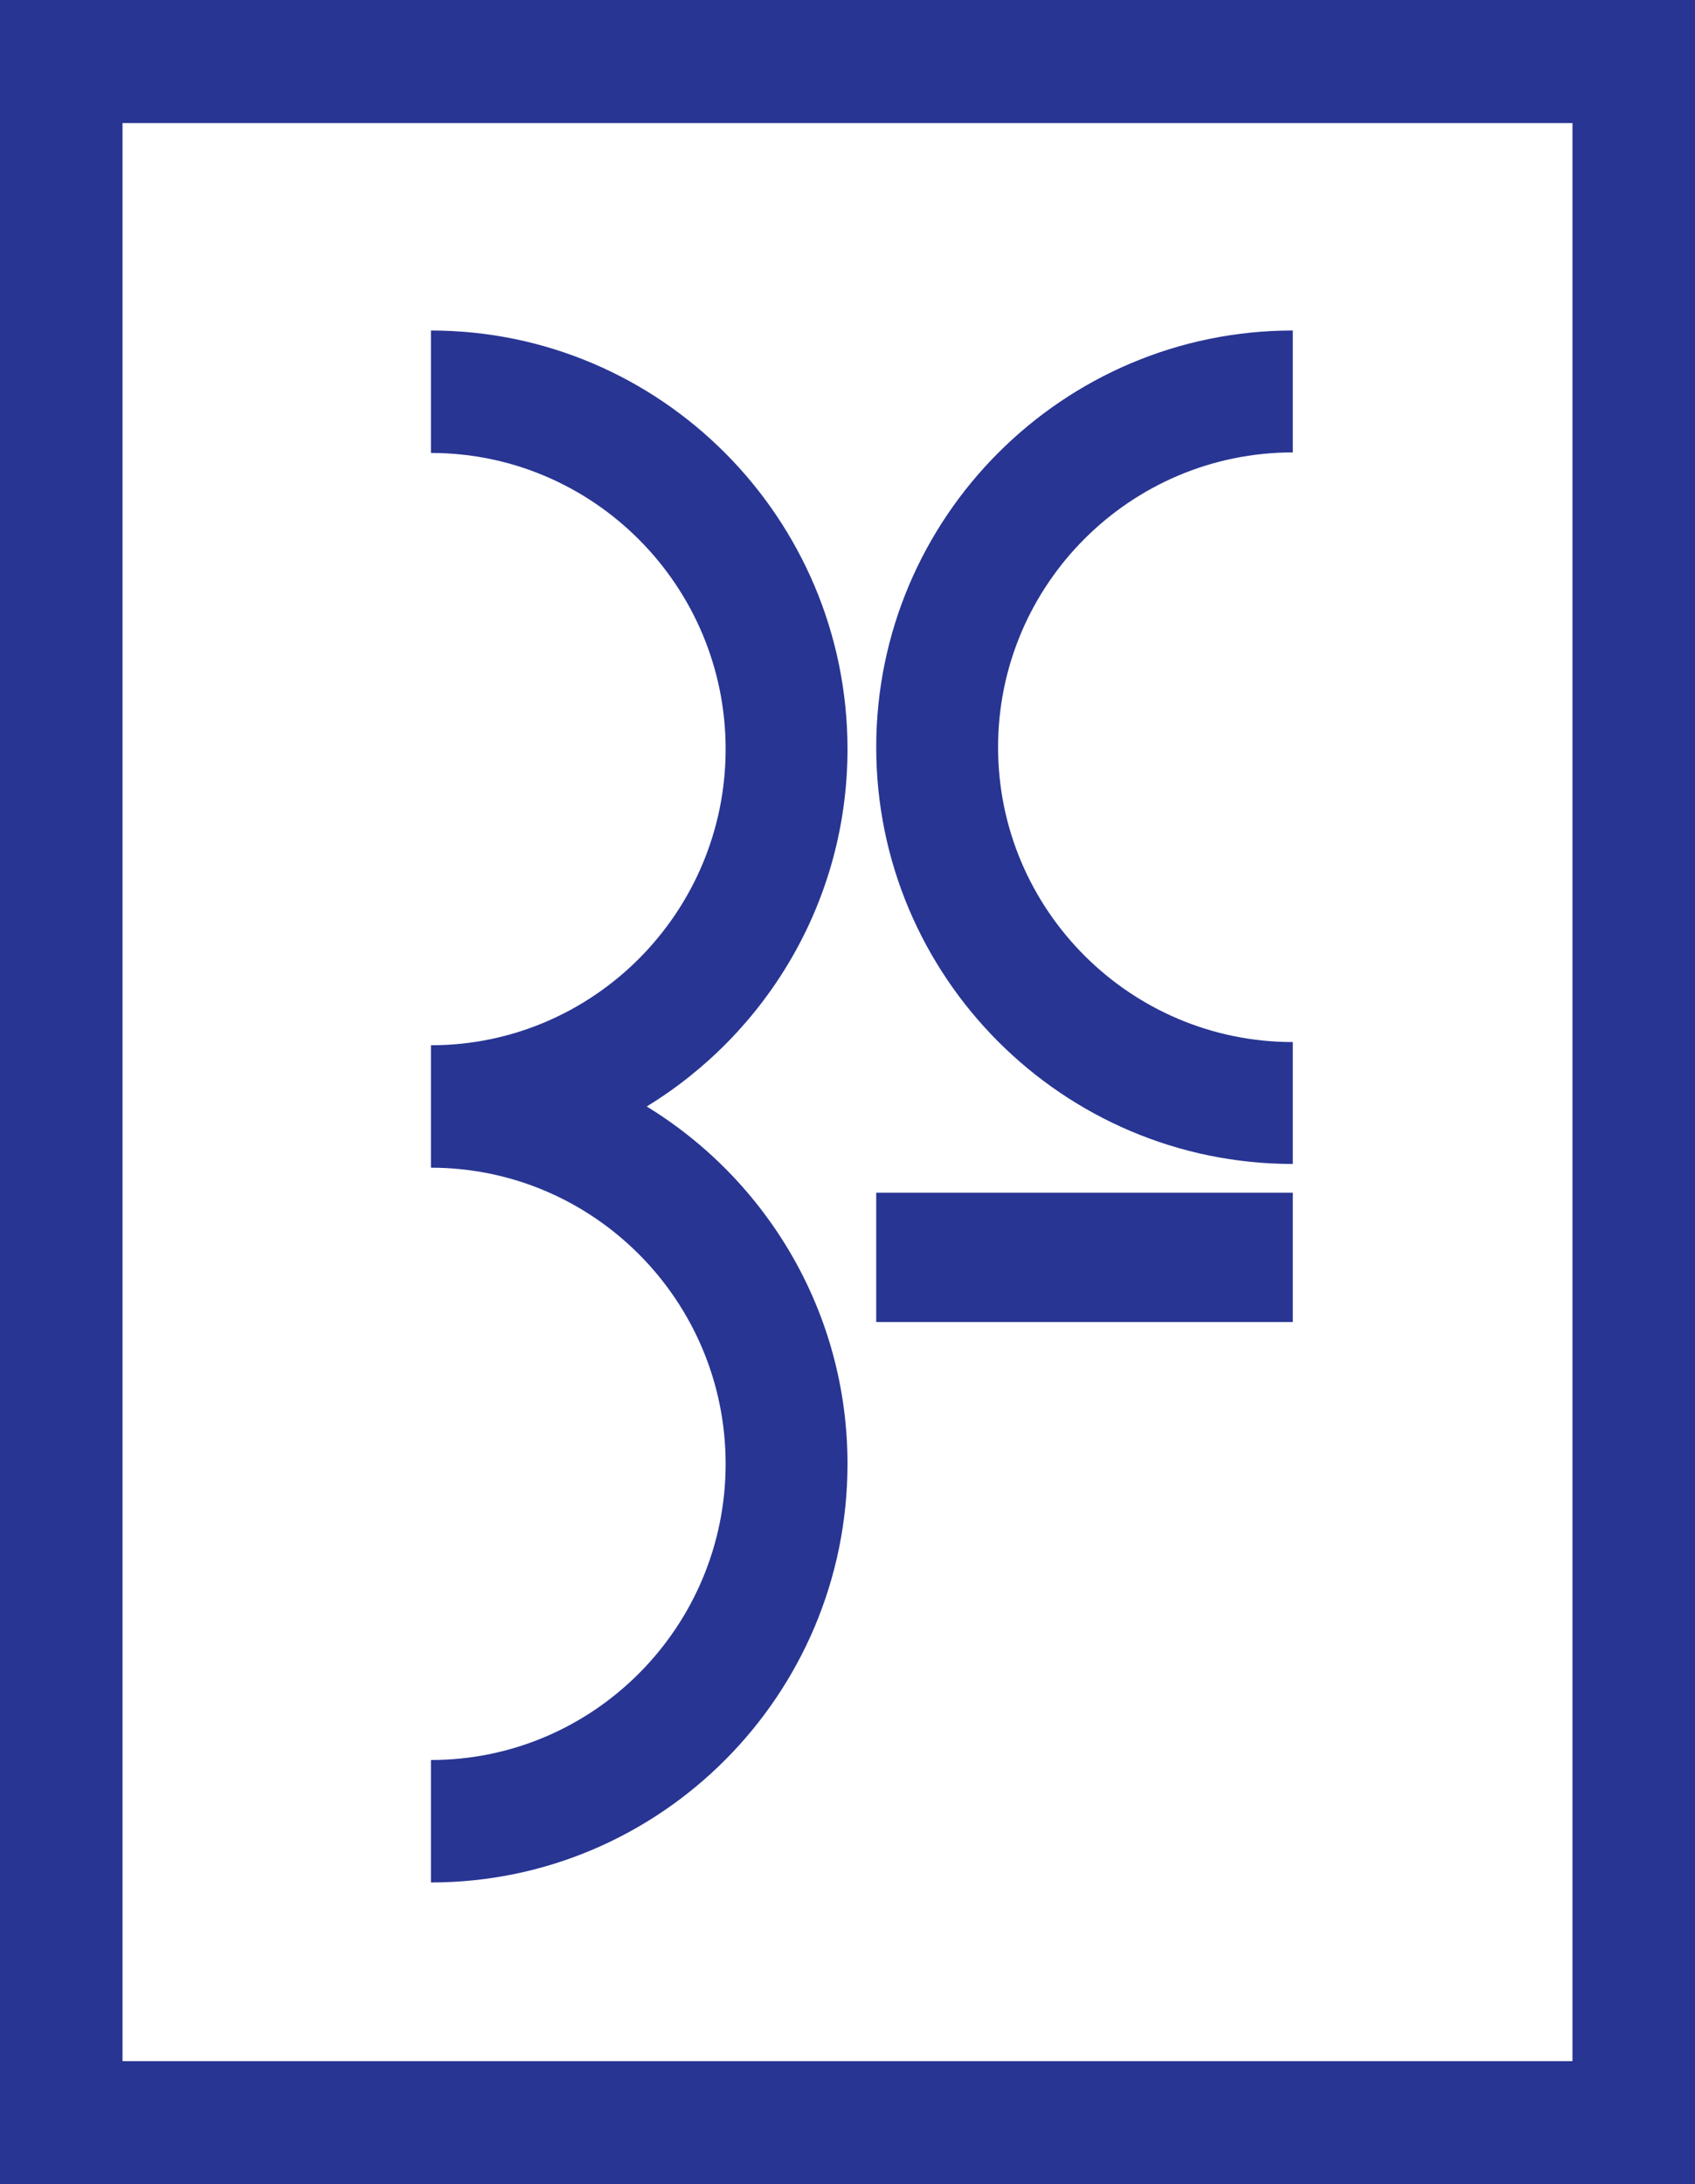
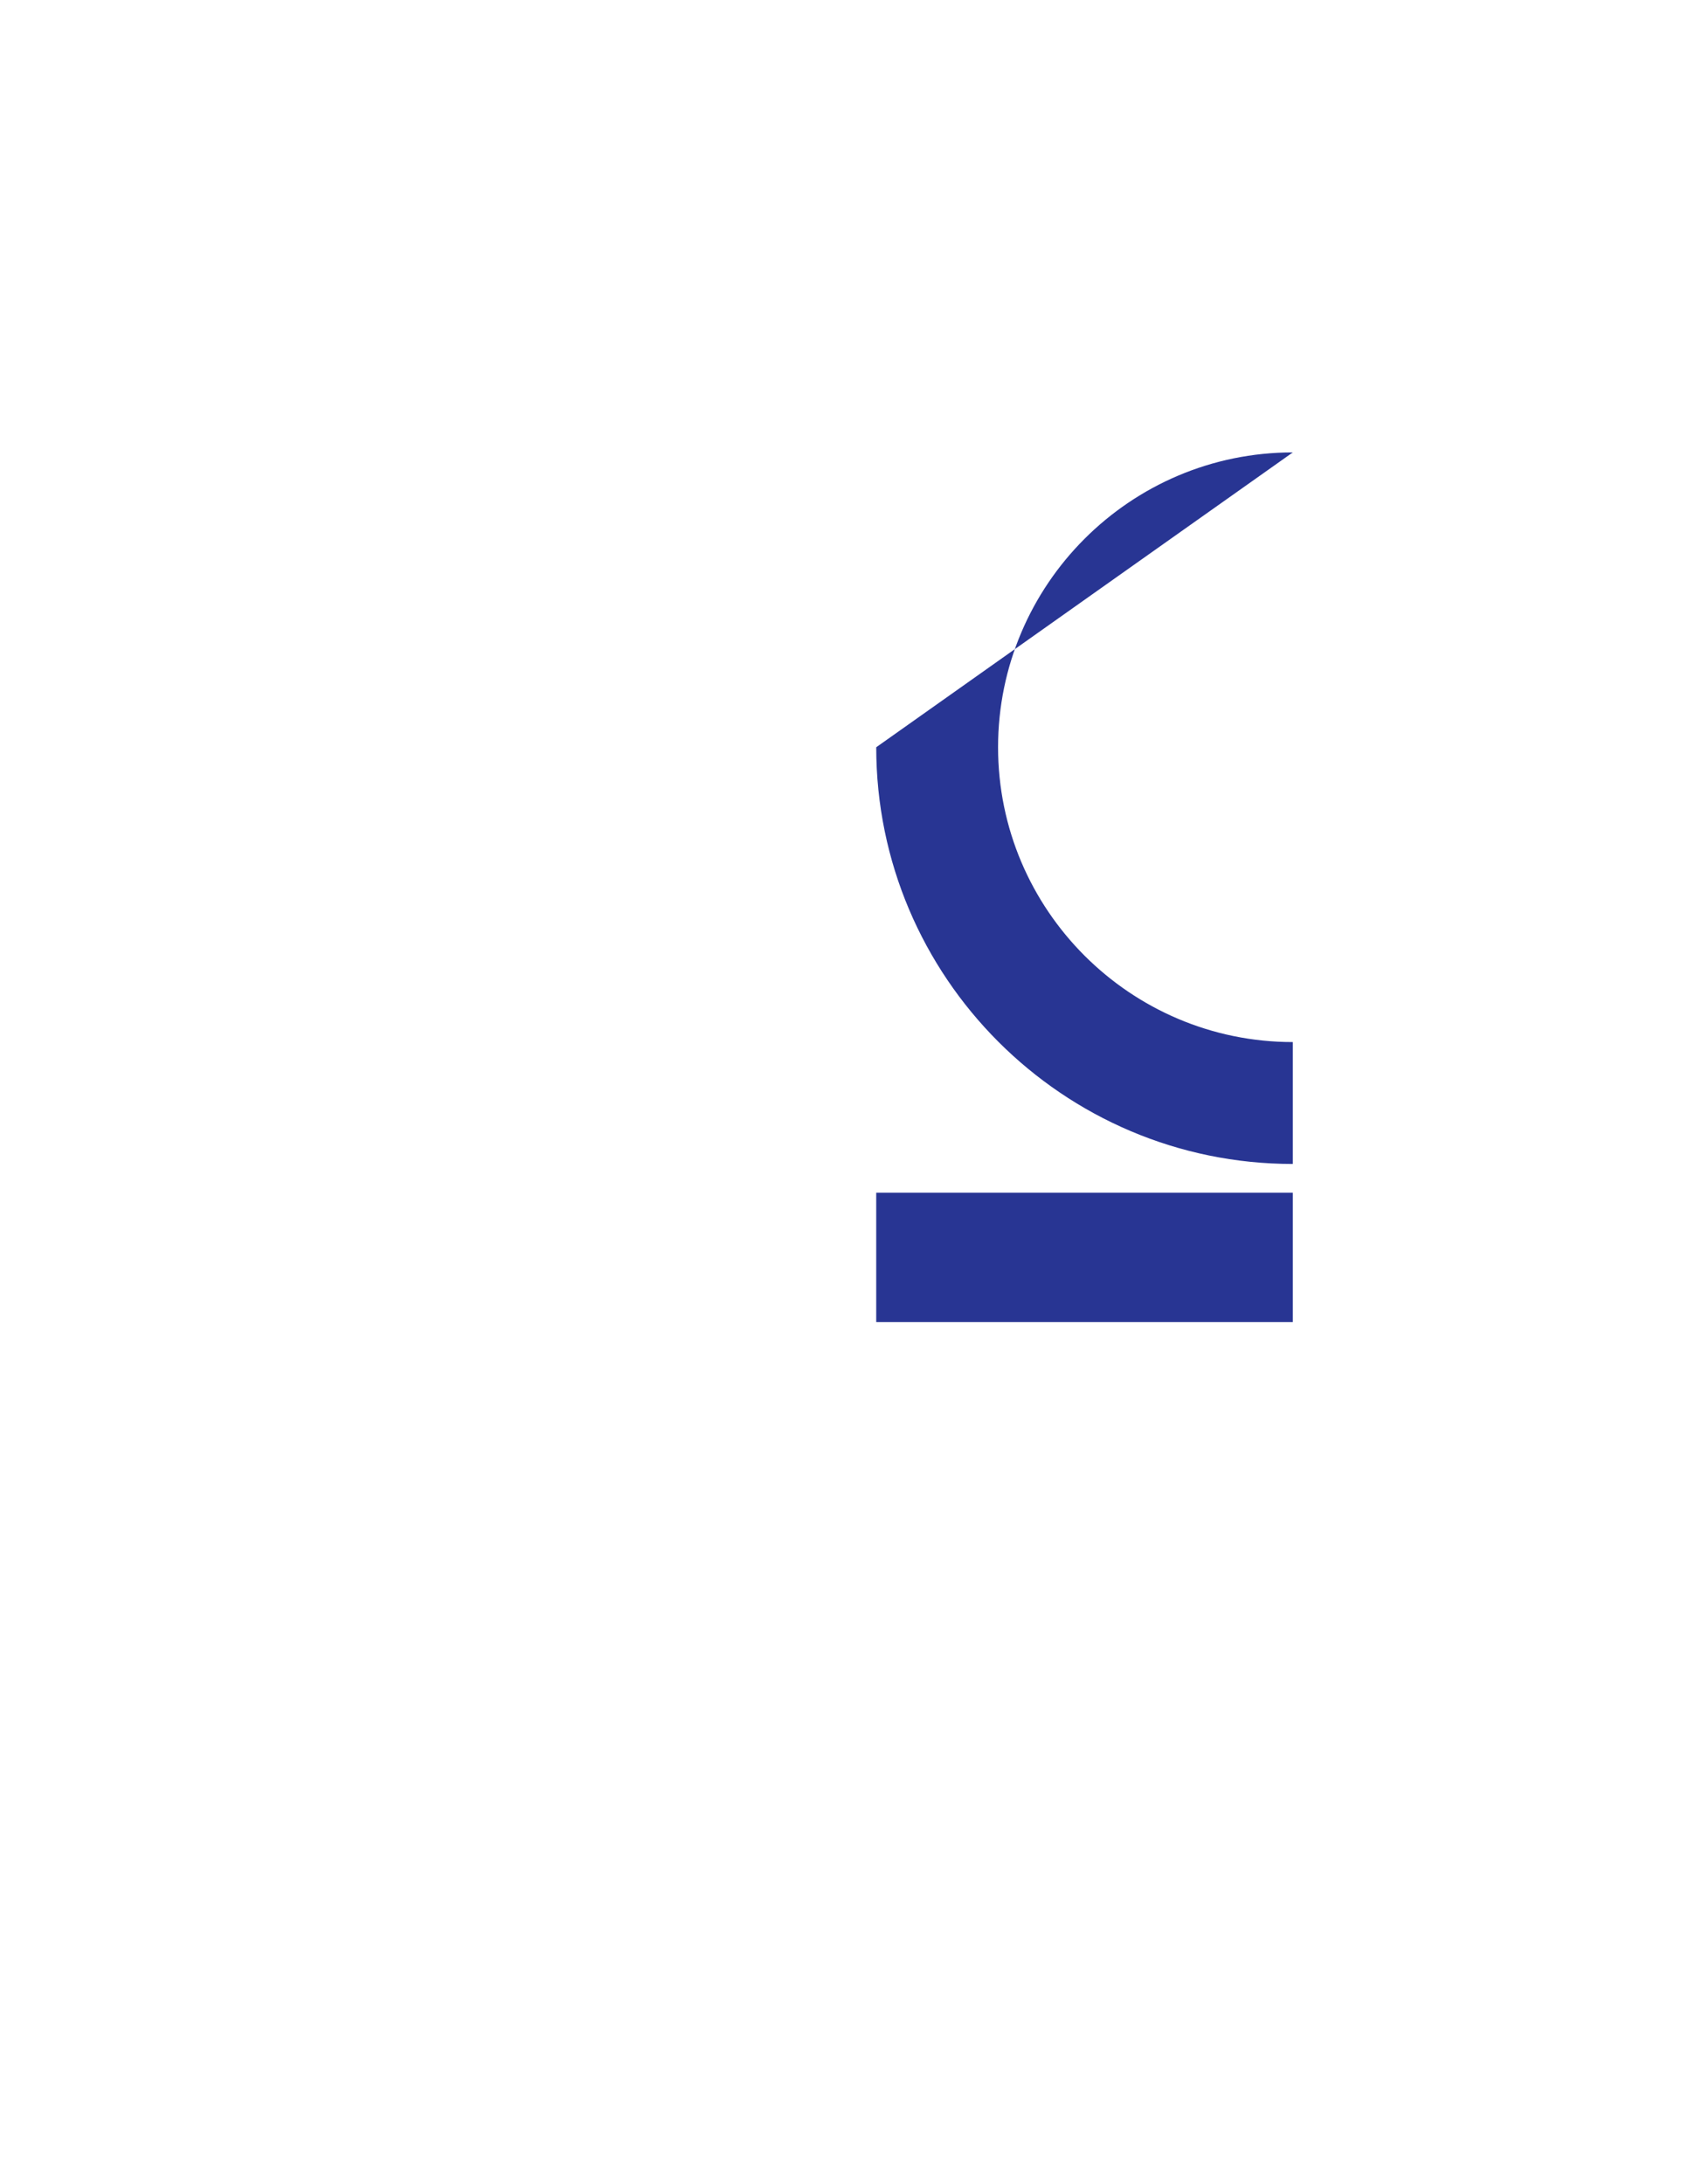
<svg xmlns="http://www.w3.org/2000/svg" width="118px" height="152px" viewBox="0 0 118 152" version="1.1">
  <title>logo_blue</title>
  <desc>Created with Sketch.</desc>
  <g id="logo_blue" stroke="none" stroke-width="1" fill="none" fill-rule="evenodd">
-     <path d="M90,81 C74.01,81 61,67.992 61,52.001 C61,36.01 74.01,23 90,23 L90,31.483 C78.686,31.483 69.482,40.687 69.482,52.001 C69.482,63.313 78.686,72.517 90,72.517 L90,81 Z" id="Fill-2" fill="#283593" />
-     <path d="M45.022,77 C53.386,71.885 59,62.666 59,52.131 C59,36.069 45.992,23 30,23 L30,31.521 C41.313,31.521 50.516,40.766 50.516,52.131 C50.516,63.494 41.313,72.74 30,72.74 L30,81.26 C41.313,81.26 50.516,90.506 50.516,101.871 C50.516,113.234 41.313,122.479 30,122.479 L30,131 C45.992,131 59,117.934 59,101.871 C59,91.337 53.386,82.117 45.022,77" id="Fill-4" fill="#283593" />
+     <path d="M90,81 C74.01,81 61,67.992 61,52.001 L90,31.483 C78.686,31.483 69.482,40.687 69.482,52.001 C69.482,63.313 78.686,72.517 90,72.517 L90,81 Z" id="Fill-2" fill="#283593" />
    <polygon id="Fill-6" fill="#283593" points="61 92 90 92 90 83 61 83" />
-     <path d="M8.528,143.434 L109.471,143.434 L109.471,8.566 L8.528,8.566 L8.528,143.434 Z M0,152 L118,152 L118,0 L0,0 L0,152 Z" id="Fill-8" fill="#283593" />
  </g>
</svg>